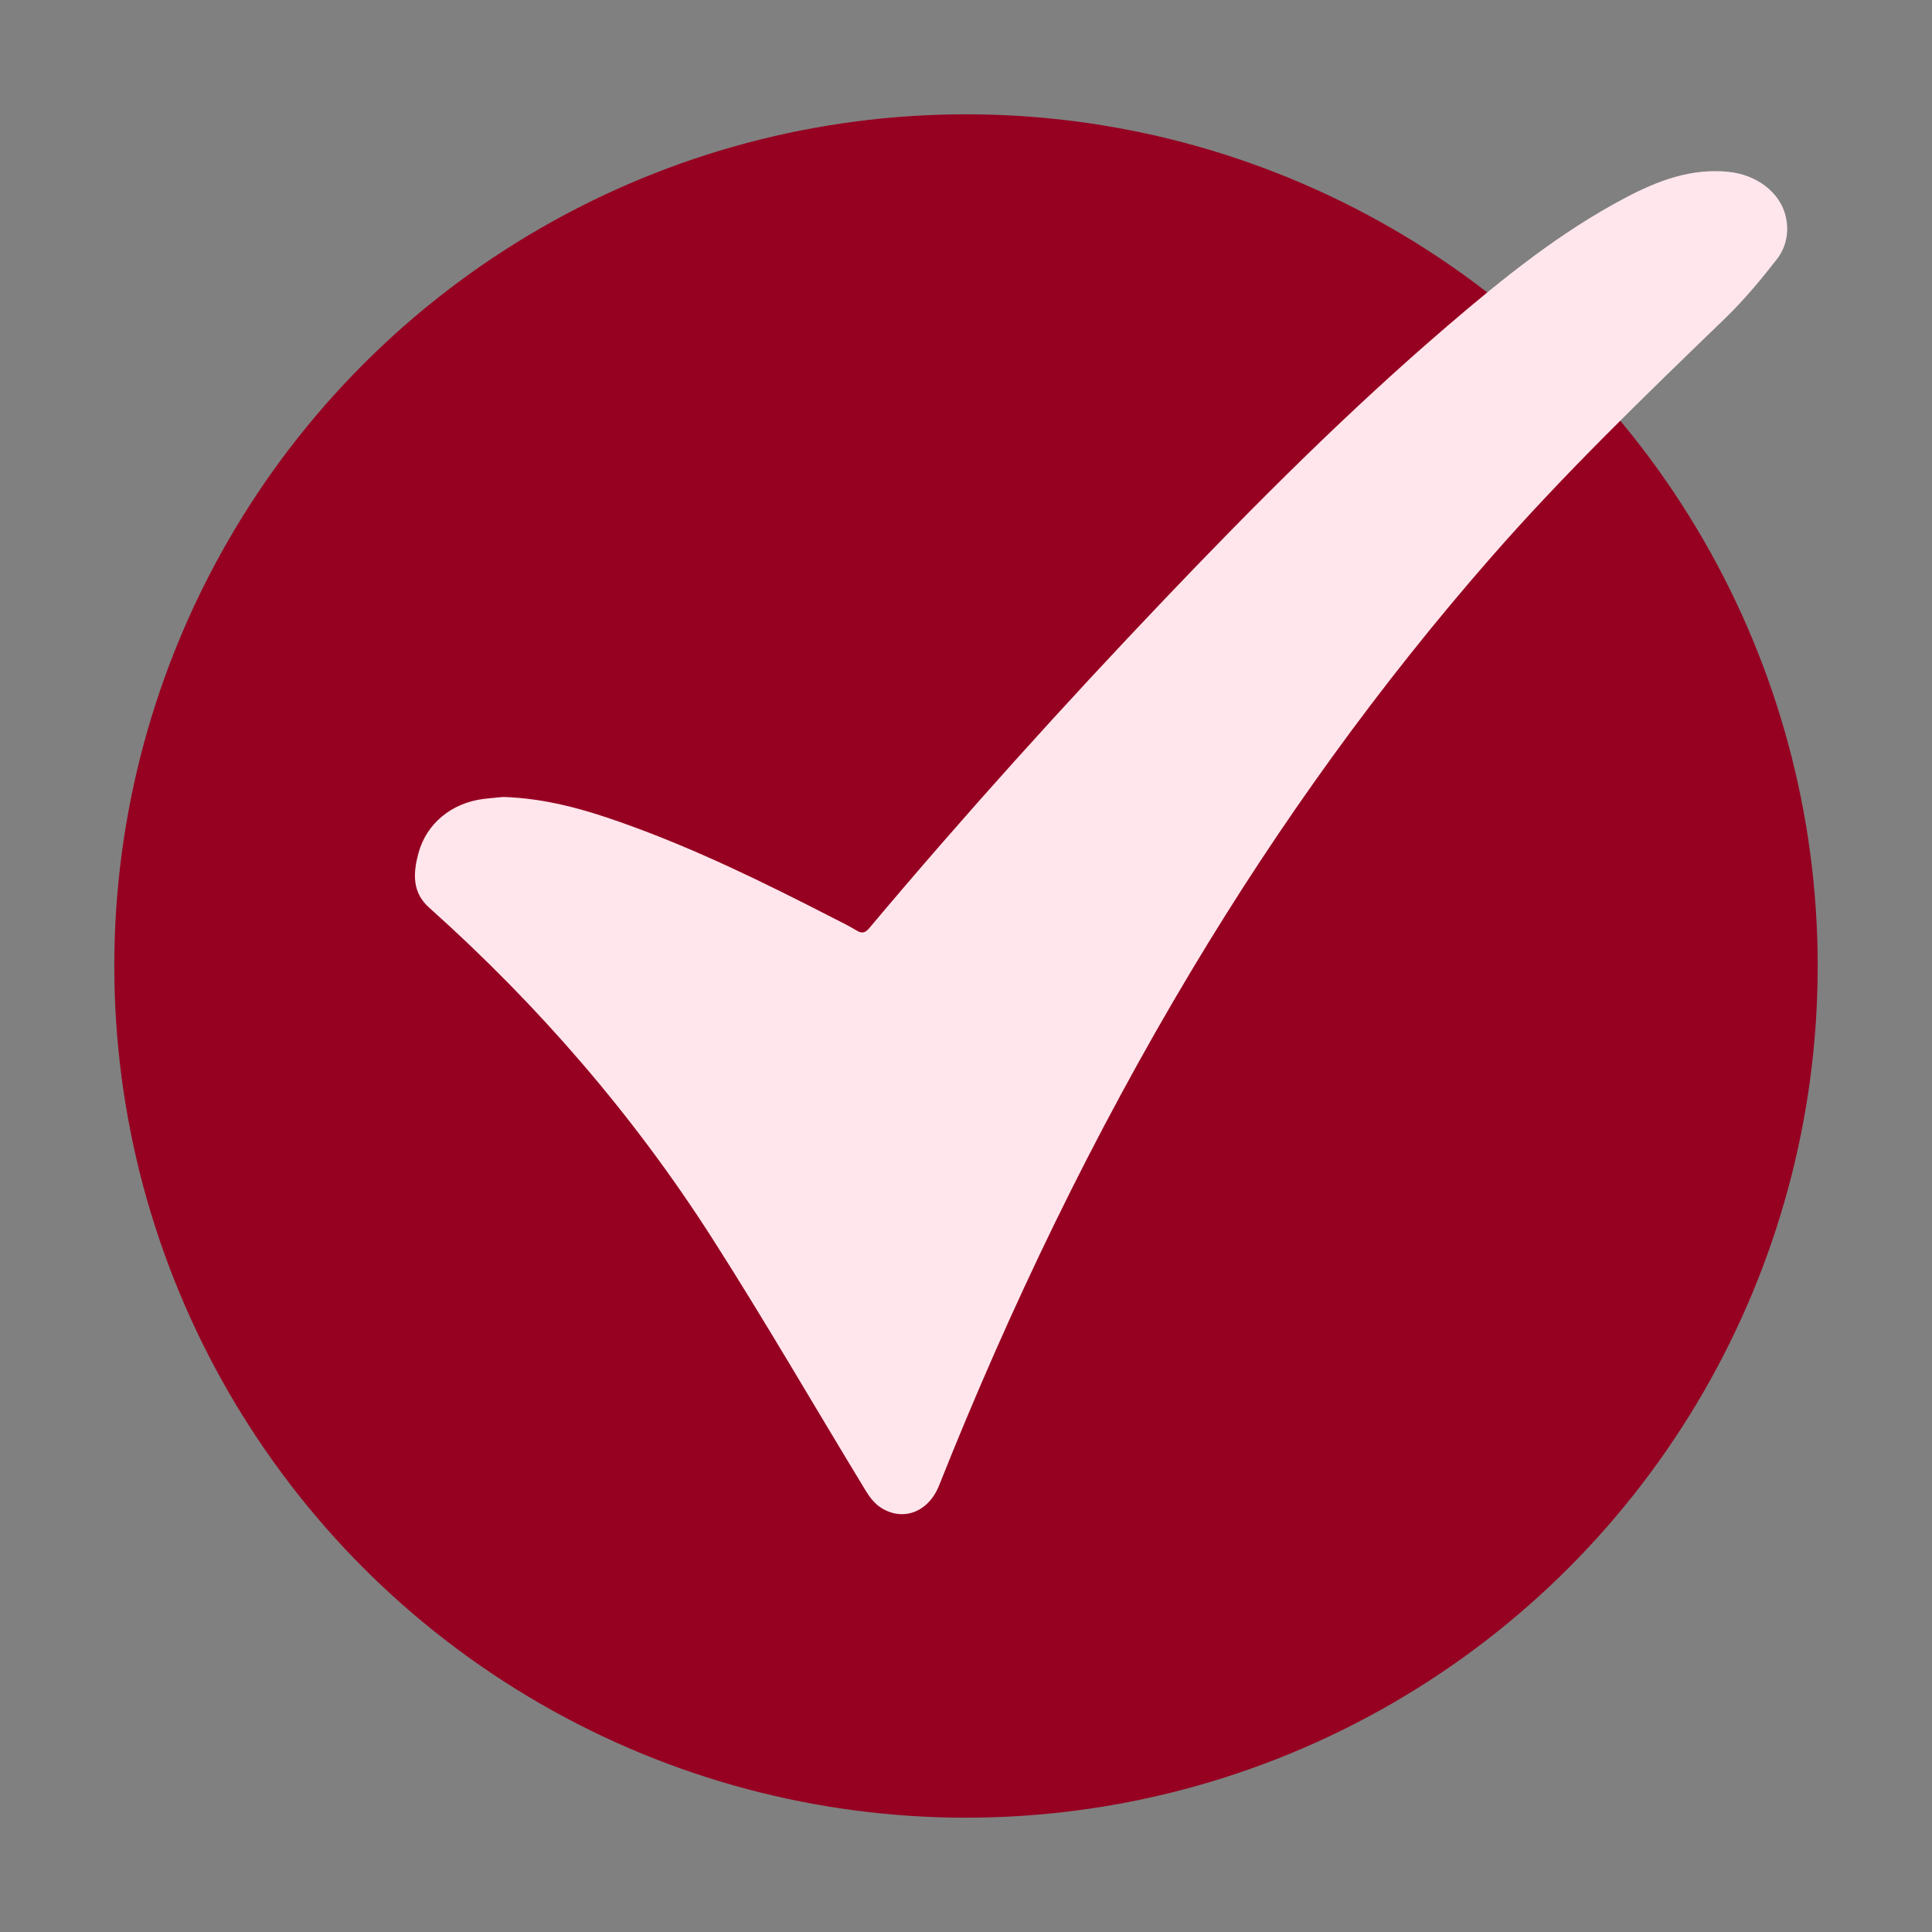
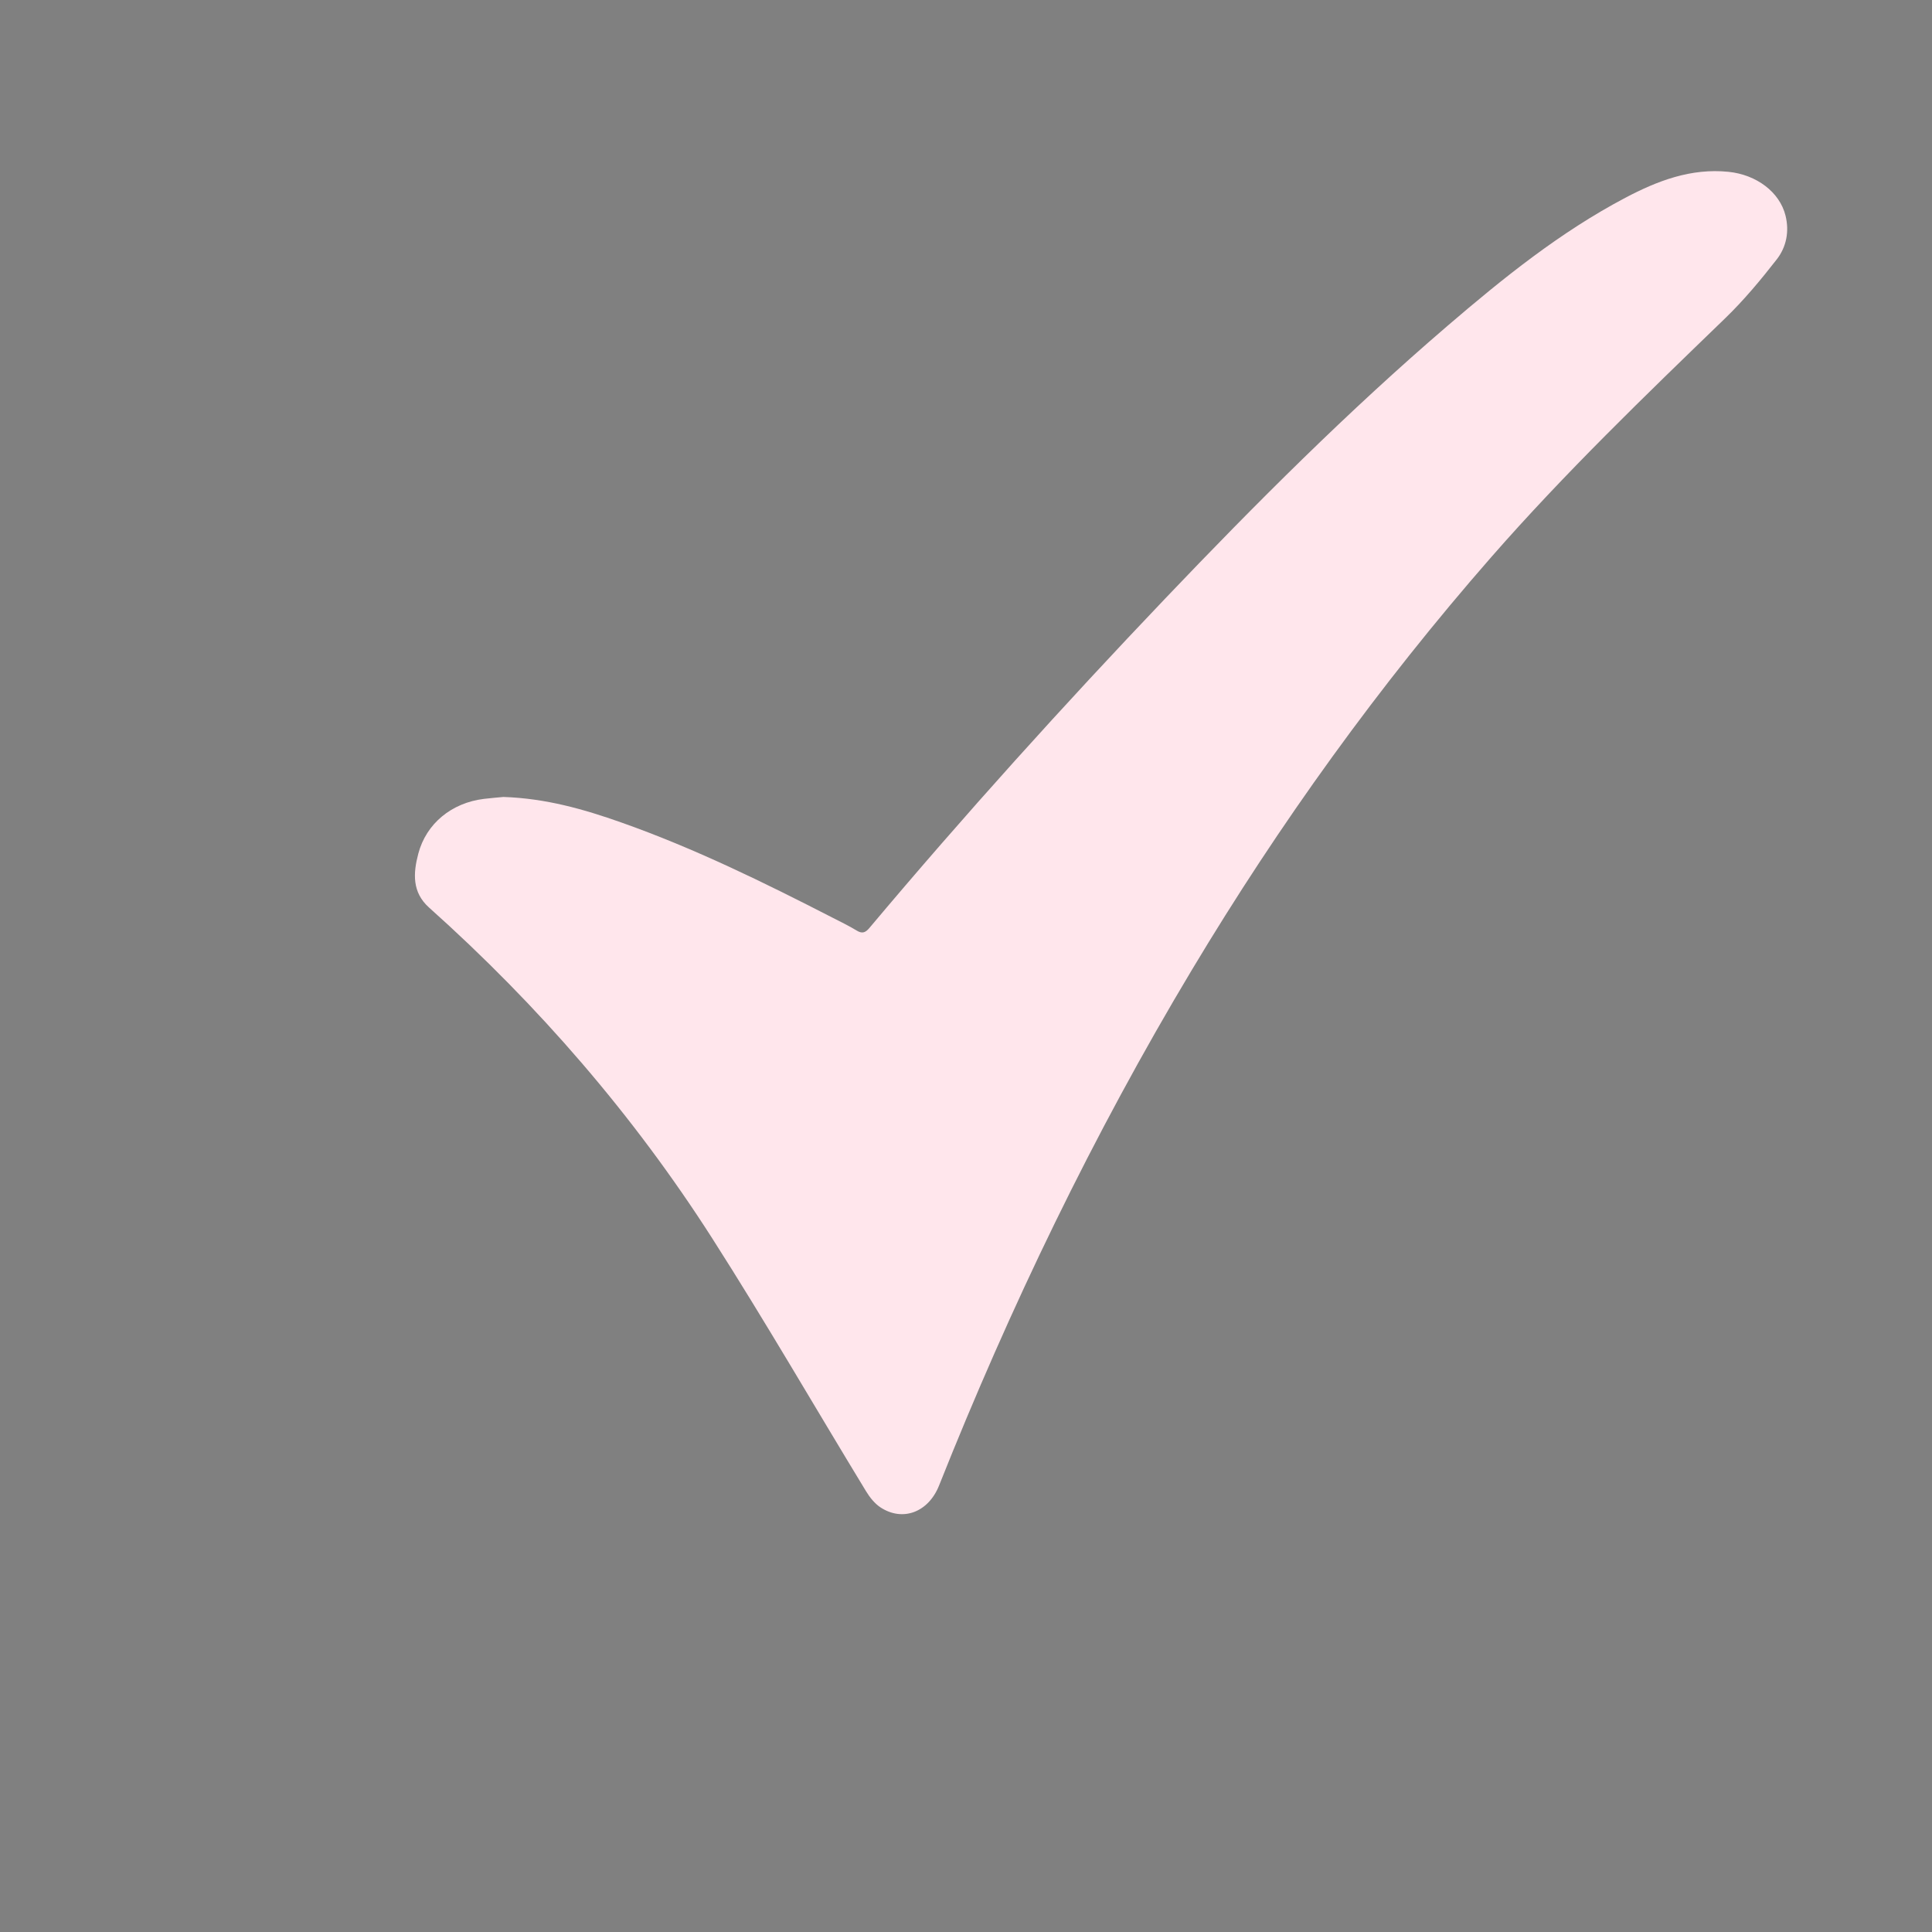
<svg xmlns="http://www.w3.org/2000/svg" id="layer" viewBox="0 0 798.1 798.1">
  <rect x="0" y="0" width="798.1" height="798.1" fill="#808080" stroke="none" />
-   <circle cx="399.05" cy="399.05" r="351.83" style="fill:#960021; stroke-width:0px;" />
  <g id="zTjsaE">
    <path d="m207.97,329.22c17.56.59,33.24,5.08,48.68,10.54,30.27,10.69,58.99,24.81,87.48,39.44,3.28,1.68,6.62,3.29,9.76,5.21,2.3,1.41,3.64.85,5.27-1.09,39.23-46.68,80.09-91.91,122.16-136.05,37.34-39.17,75.58-77.45,116.69-112.71,22.94-19.68,46.47-38.65,73.37-52.84,13.29-7.01,27.11-12.33,42.67-10.74,11.54,1.18,21.13,8.36,23.54,18.09,1.63,6.57.34,12.98-3.61,18.06-6.62,8.5-13.58,16.87-21.31,24.34-33.11,32.01-66.27,63.96-96.64,98.67-46.42,53.06-87.42,110.03-123.65,170.48-40.81,68.08-75.13,139.33-104.46,213.04-4.4,11.07-15.03,15.07-24.22,9.02-2.41-1.59-4.42-4.15-5.95-6.66-21.18-34.79-41.56-70.09-63.49-104.4-32.58-50.96-71.9-96.36-117.01-136.7-7.08-6.33-6.58-14.24-4.45-22.29,3.28-12.41,13.75-21,27.13-22.62,3.01-.36,6.03-.6,8.04-.79Z" style="fill:#ffe6ec; stroke-width:0px;" />
  </g>
</svg>